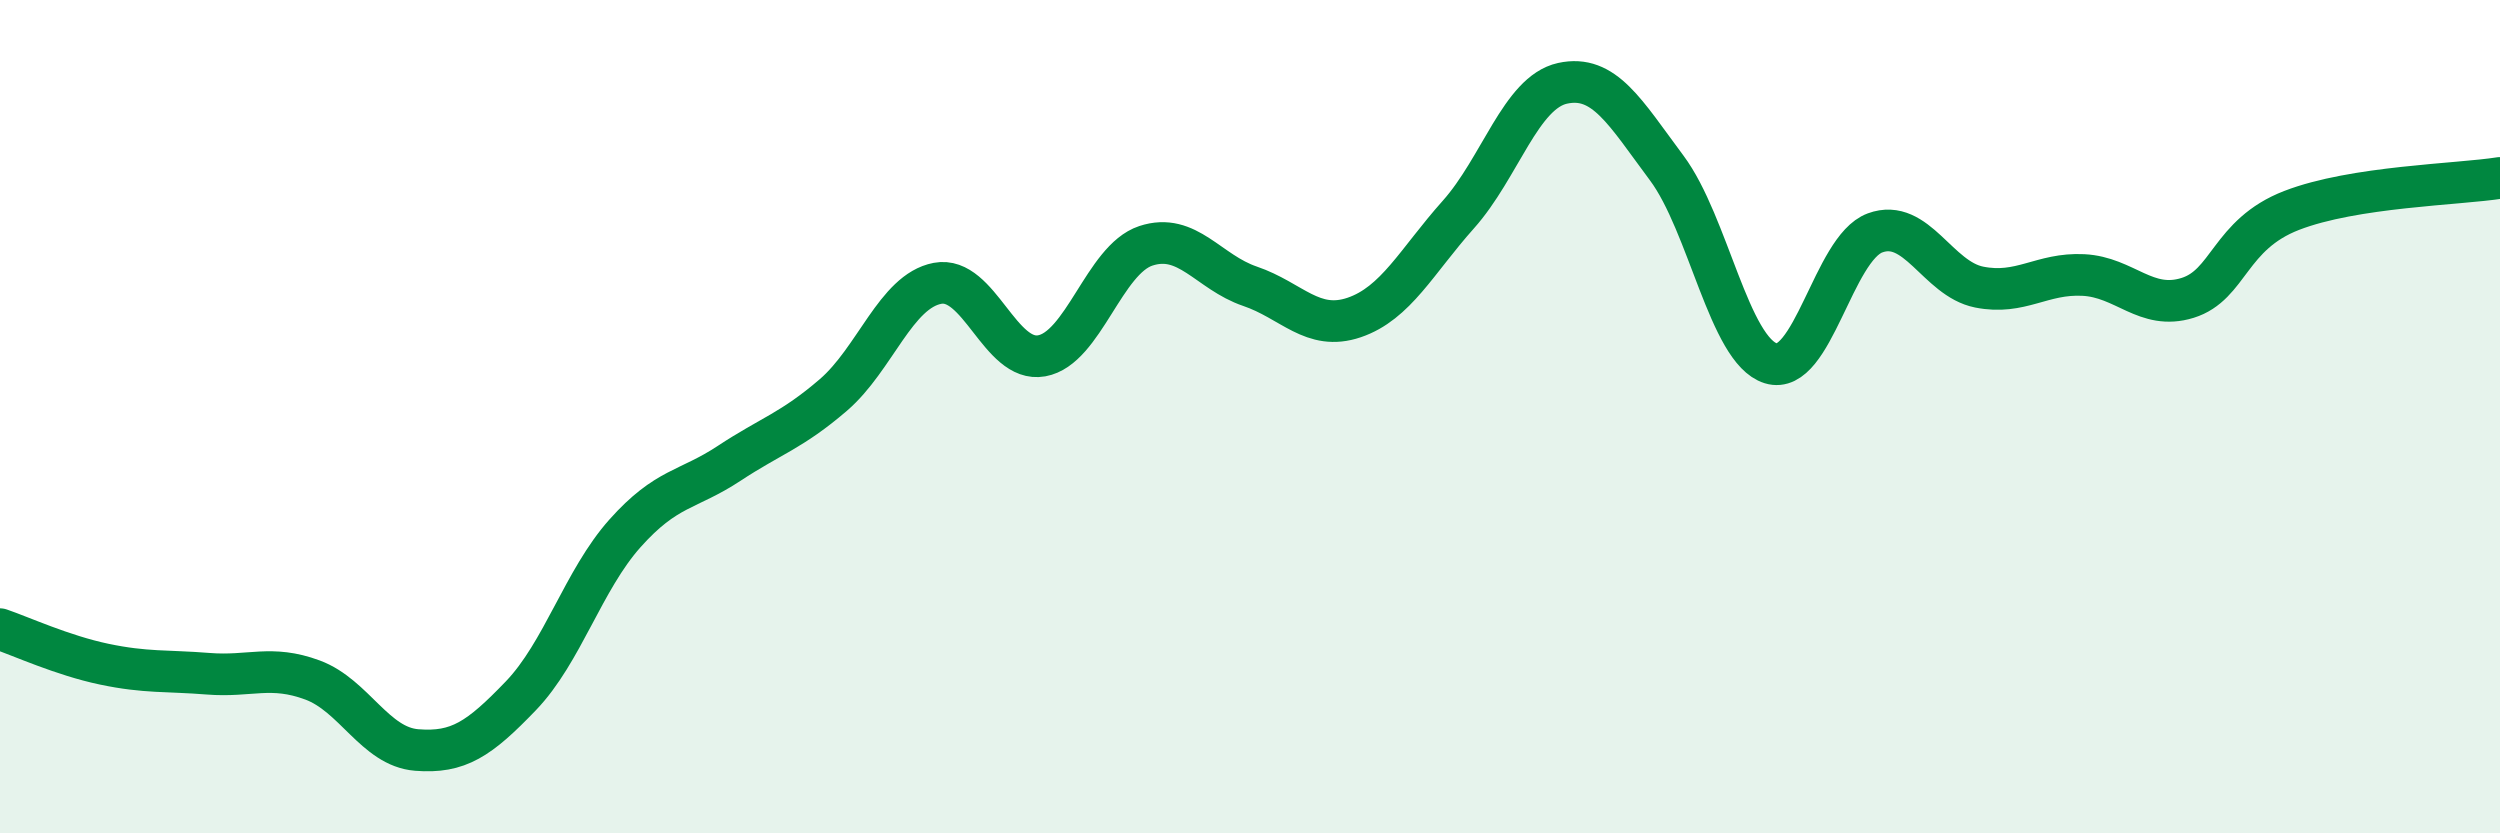
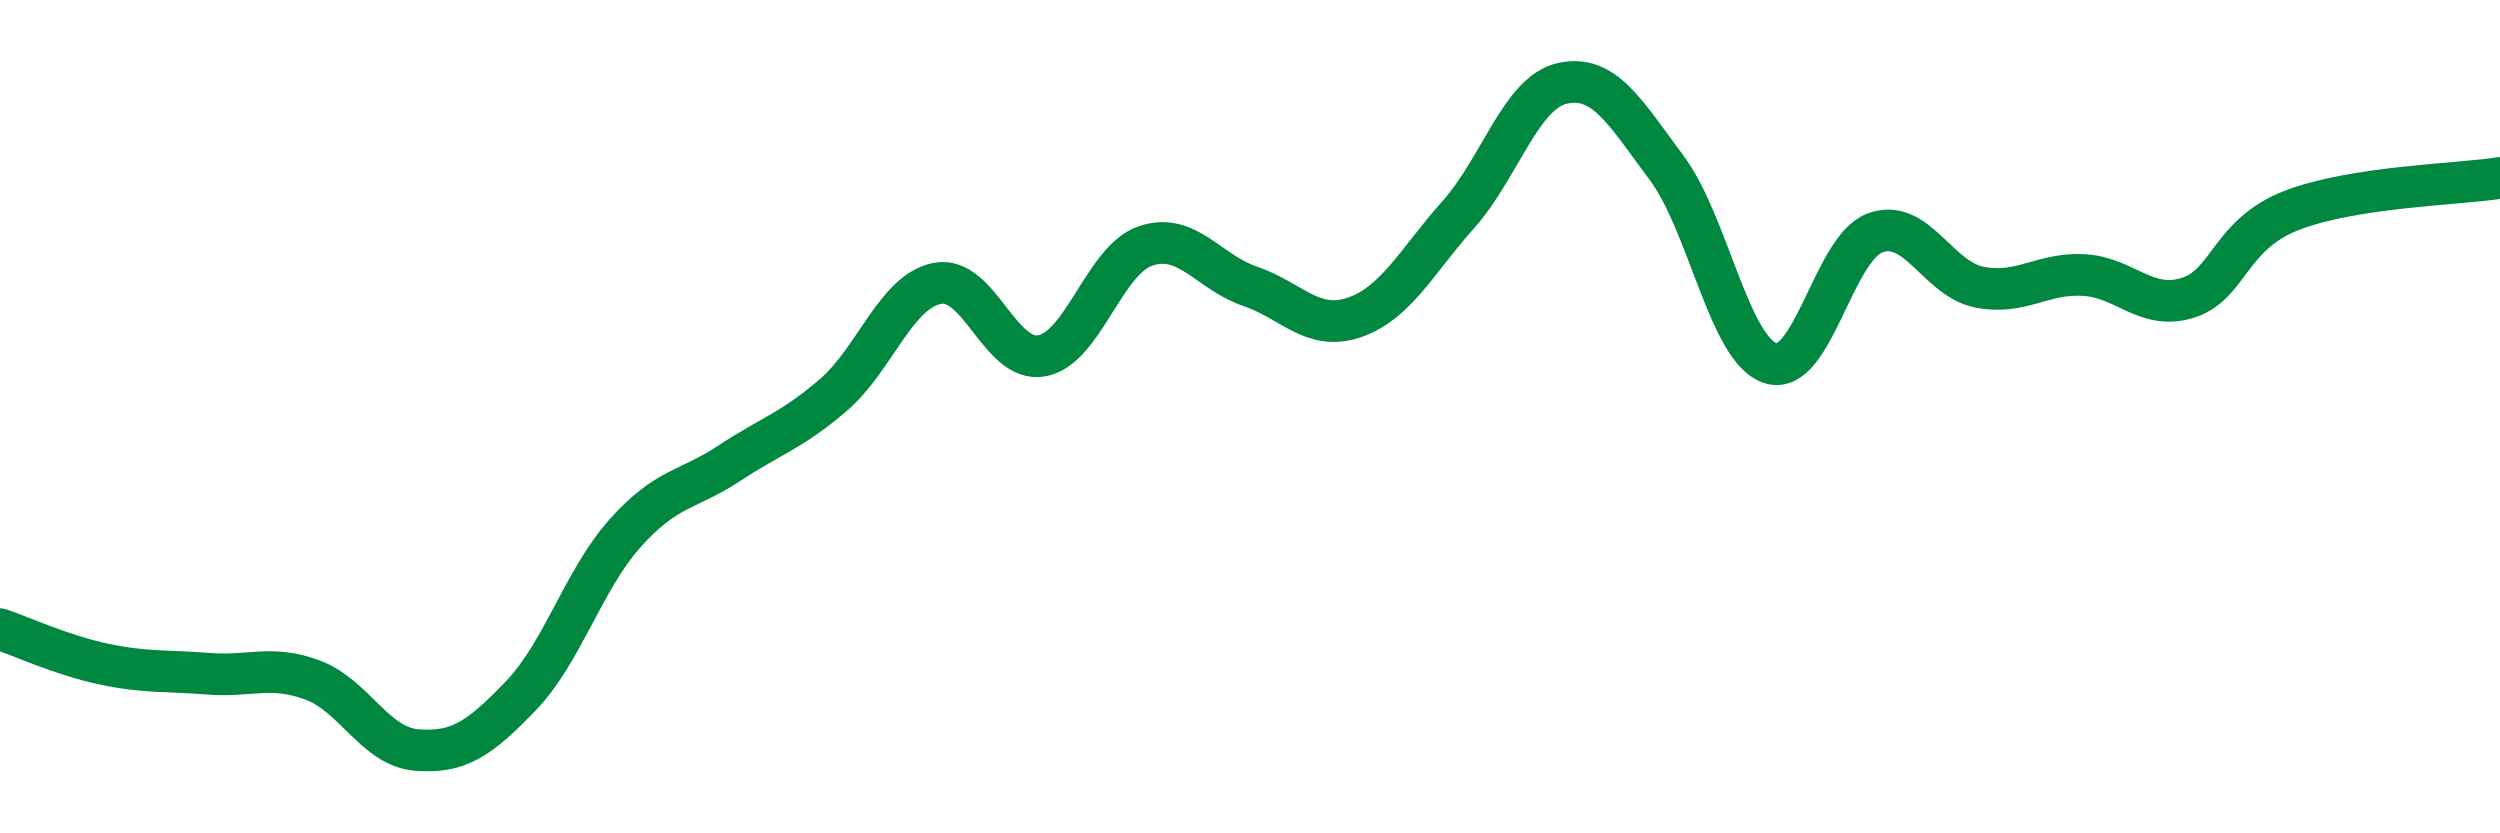
<svg xmlns="http://www.w3.org/2000/svg" width="60" height="20" viewBox="0 0 60 20">
-   <path d="M 0,15.1 C 0.5,15.27 1.5,15.73 2.5,15.94 C 3.5,16.15 4,16.09 5,16.17 C 6,16.25 6.5,15.95 7.5,16.32 C 8.5,16.69 9,17.92 10,18 C 11,18.08 11.5,17.74 12.5,16.7 C 13.5,15.66 14,13.92 15,12.8 C 16,11.68 16.5,11.78 17.5,11.12 C 18.5,10.46 19,10.34 20,9.48 C 21,8.62 21.5,6.99 22.5,6.8 C 23.5,6.61 24,8.72 25,8.54 C 26,8.36 26.5,6.23 27.5,5.9 C 28.5,5.57 29,6.53 30,6.87 C 31,7.21 31.5,7.96 32.5,7.62 C 33.5,7.28 34,6.27 35,5.15 C 36,4.03 36.5,2.22 37.5,2 C 38.5,1.78 39,2.69 40,4.03 C 41,5.37 41.5,8.41 42.5,8.72 C 43.5,9.03 44,5.96 45,5.59 C 46,5.22 46.5,6.69 47.5,6.89 C 48.5,7.09 49,6.55 50,6.6 C 51,6.65 51.5,7.46 52.5,7.15 C 53.5,6.84 53.5,5.63 55,5.05 C 56.5,4.47 59,4.43 60,4.27L60 20L0 20Z" fill="#008740" opacity="0.1" stroke-linecap="round" stroke-linejoin="round" />
  <path d="M 0,15.1 C 0.5,15.27 1.5,15.73 2.5,15.94 C 3.5,16.15 4,16.09 5,16.17 C 6,16.25 6.5,15.95 7.5,16.32 C 8.5,16.69 9,17.92 10,18 C 11,18.08 11.5,17.74 12.5,16.7 C 13.5,15.66 14,13.92 15,12.8 C 16,11.68 16.5,11.78 17.5,11.12 C 18.5,10.46 19,10.34 20,9.48 C 21,8.62 21.5,6.99 22.5,6.8 C 23.5,6.61 24,8.72 25,8.54 C 26,8.36 26.5,6.23 27.5,5.9 C 28.5,5.57 29,6.53 30,6.87 C 31,7.21 31.5,7.96 32.5,7.62 C 33.5,7.28 34,6.27 35,5.15 C 36,4.03 36.5,2.22 37.5,2 C 38.5,1.78 39,2.69 40,4.03 C 41,5.37 41.5,8.41 42.5,8.72 C 43.5,9.03 44,5.96 45,5.59 C 46,5.22 46.5,6.69 47.5,6.89 C 48.5,7.09 49,6.55 50,6.6 C 51,6.65 51.5,7.46 52.5,7.15 C 53.5,6.84 53.5,5.63 55,5.05 C 56.5,4.47 59,4.43 60,4.27" stroke="#008740" stroke-width="1" fill="none" stroke-linecap="round" stroke-linejoin="round" />
</svg>